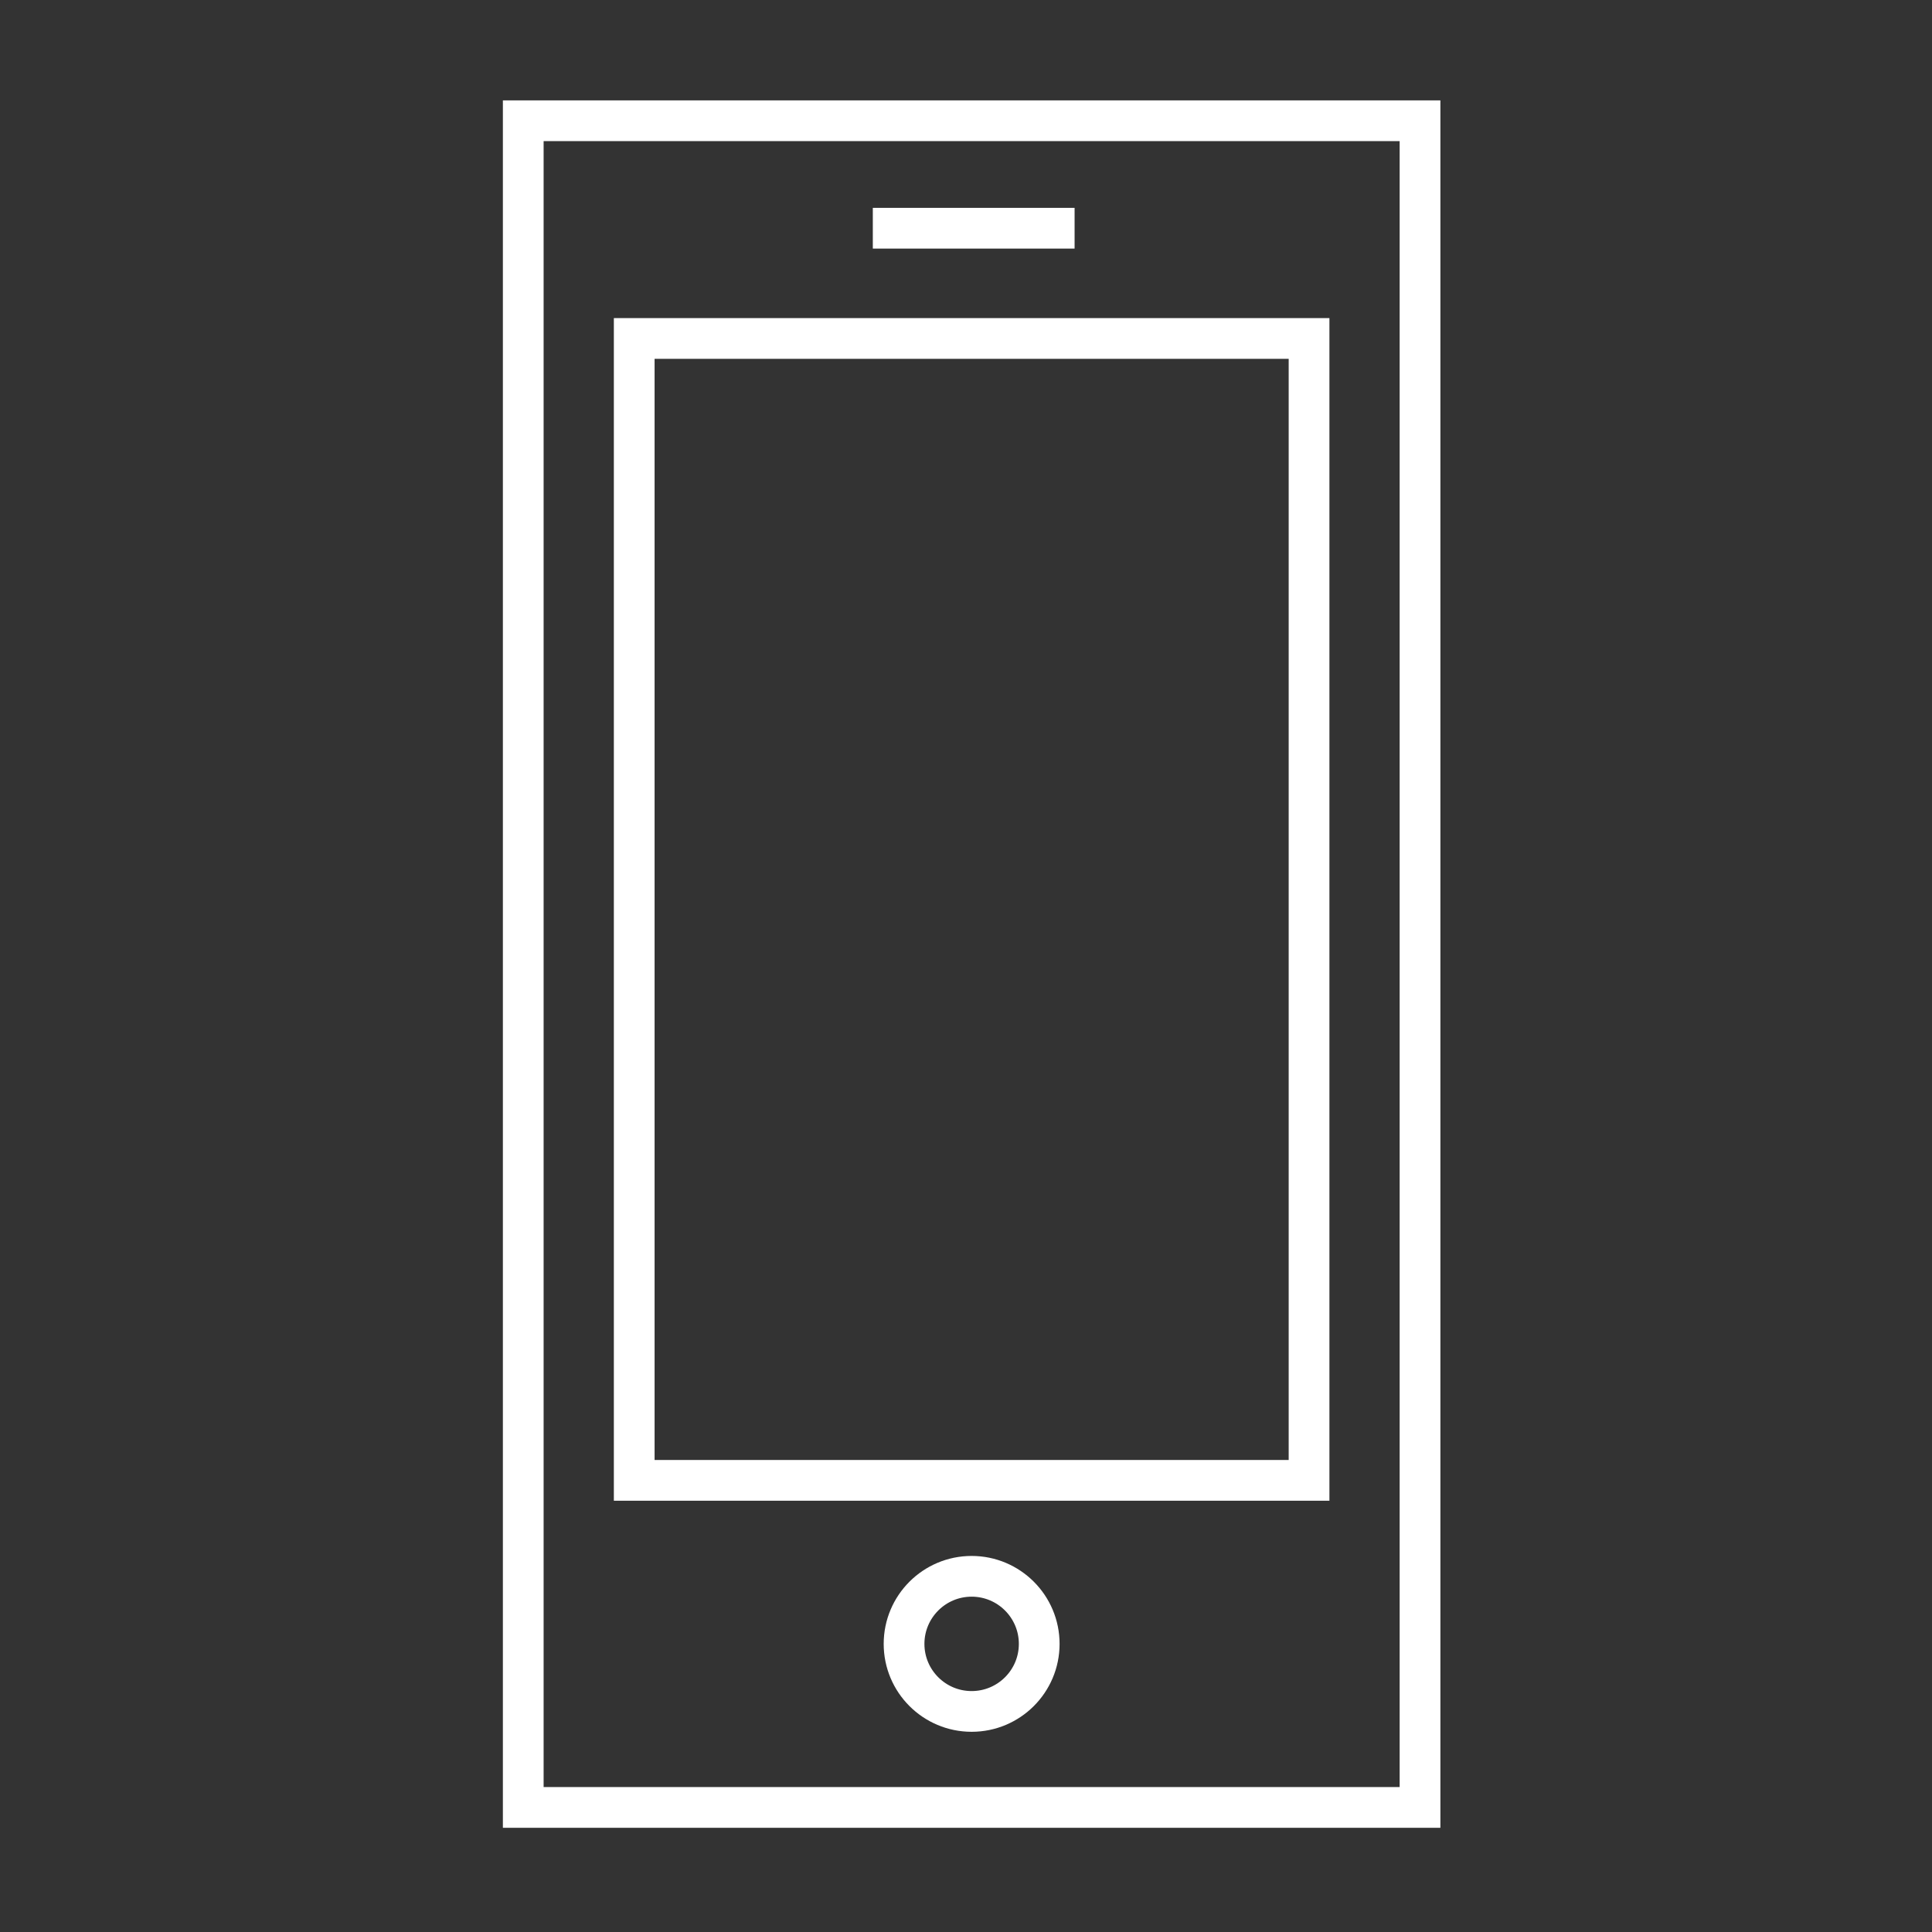
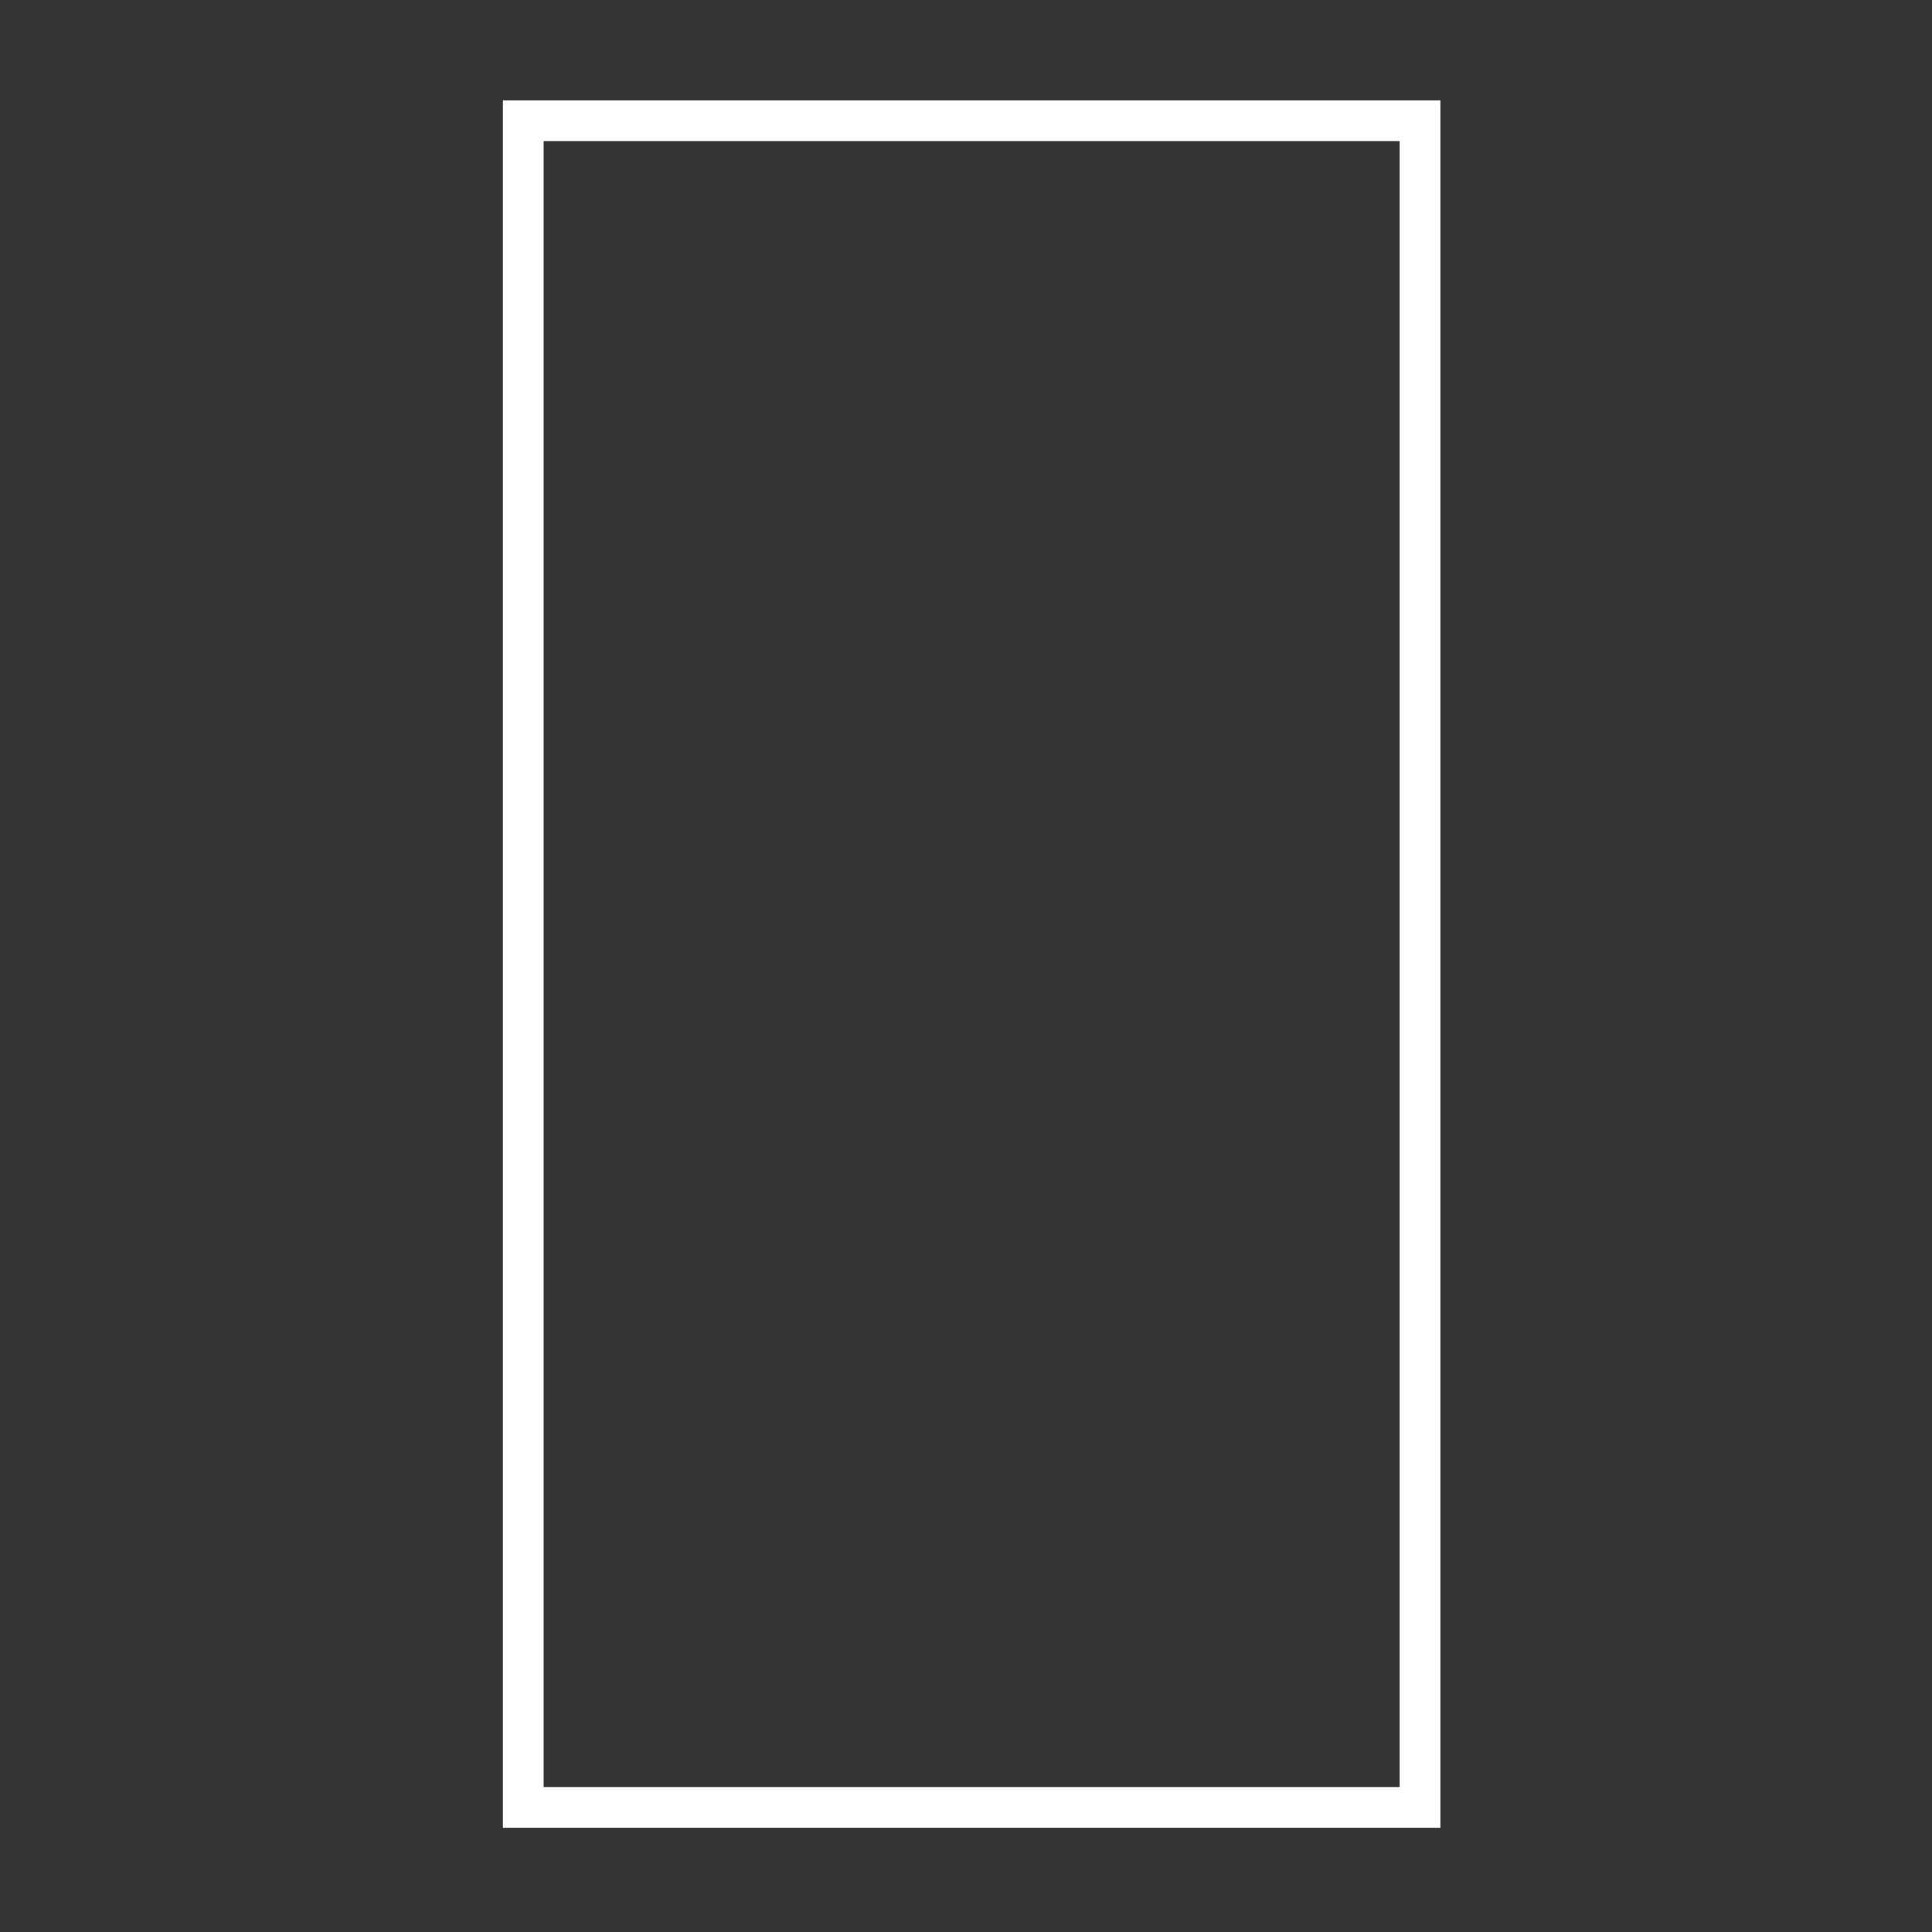
<svg xmlns="http://www.w3.org/2000/svg" width="48" height="48" viewBox="0 0 48 48" fill="none">
  <rect x="0" y="0" width="48" height="48" fill="#333333" stroke="none" />
  <path fill-rule="evenodd" clip-rule="evenodd" d="M13 44.905H35.28V3H13V44.905Z" stroke="white" stroke-width="1.012" />
-   <path fill-rule="evenodd" clip-rule="evenodd" d="M15.757 36.779H32.523V8.409H15.757V36.779Z" stroke="white" stroke-width="1.012" />
-   <path d="M26.698 5.67H21.685" stroke="white" stroke-width="1.012" />
-   <path fill-rule="evenodd" clip-rule="evenodd" d="M25.819 40.842C25.819 41.769 25.067 42.52 24.14 42.52C23.213 42.52 22.461 41.769 22.461 40.842C22.461 39.915 23.213 39.163 24.14 39.163C25.067 39.163 25.819 39.915 25.819 40.842Z" stroke="white" stroke-width="1.012" />
</svg>